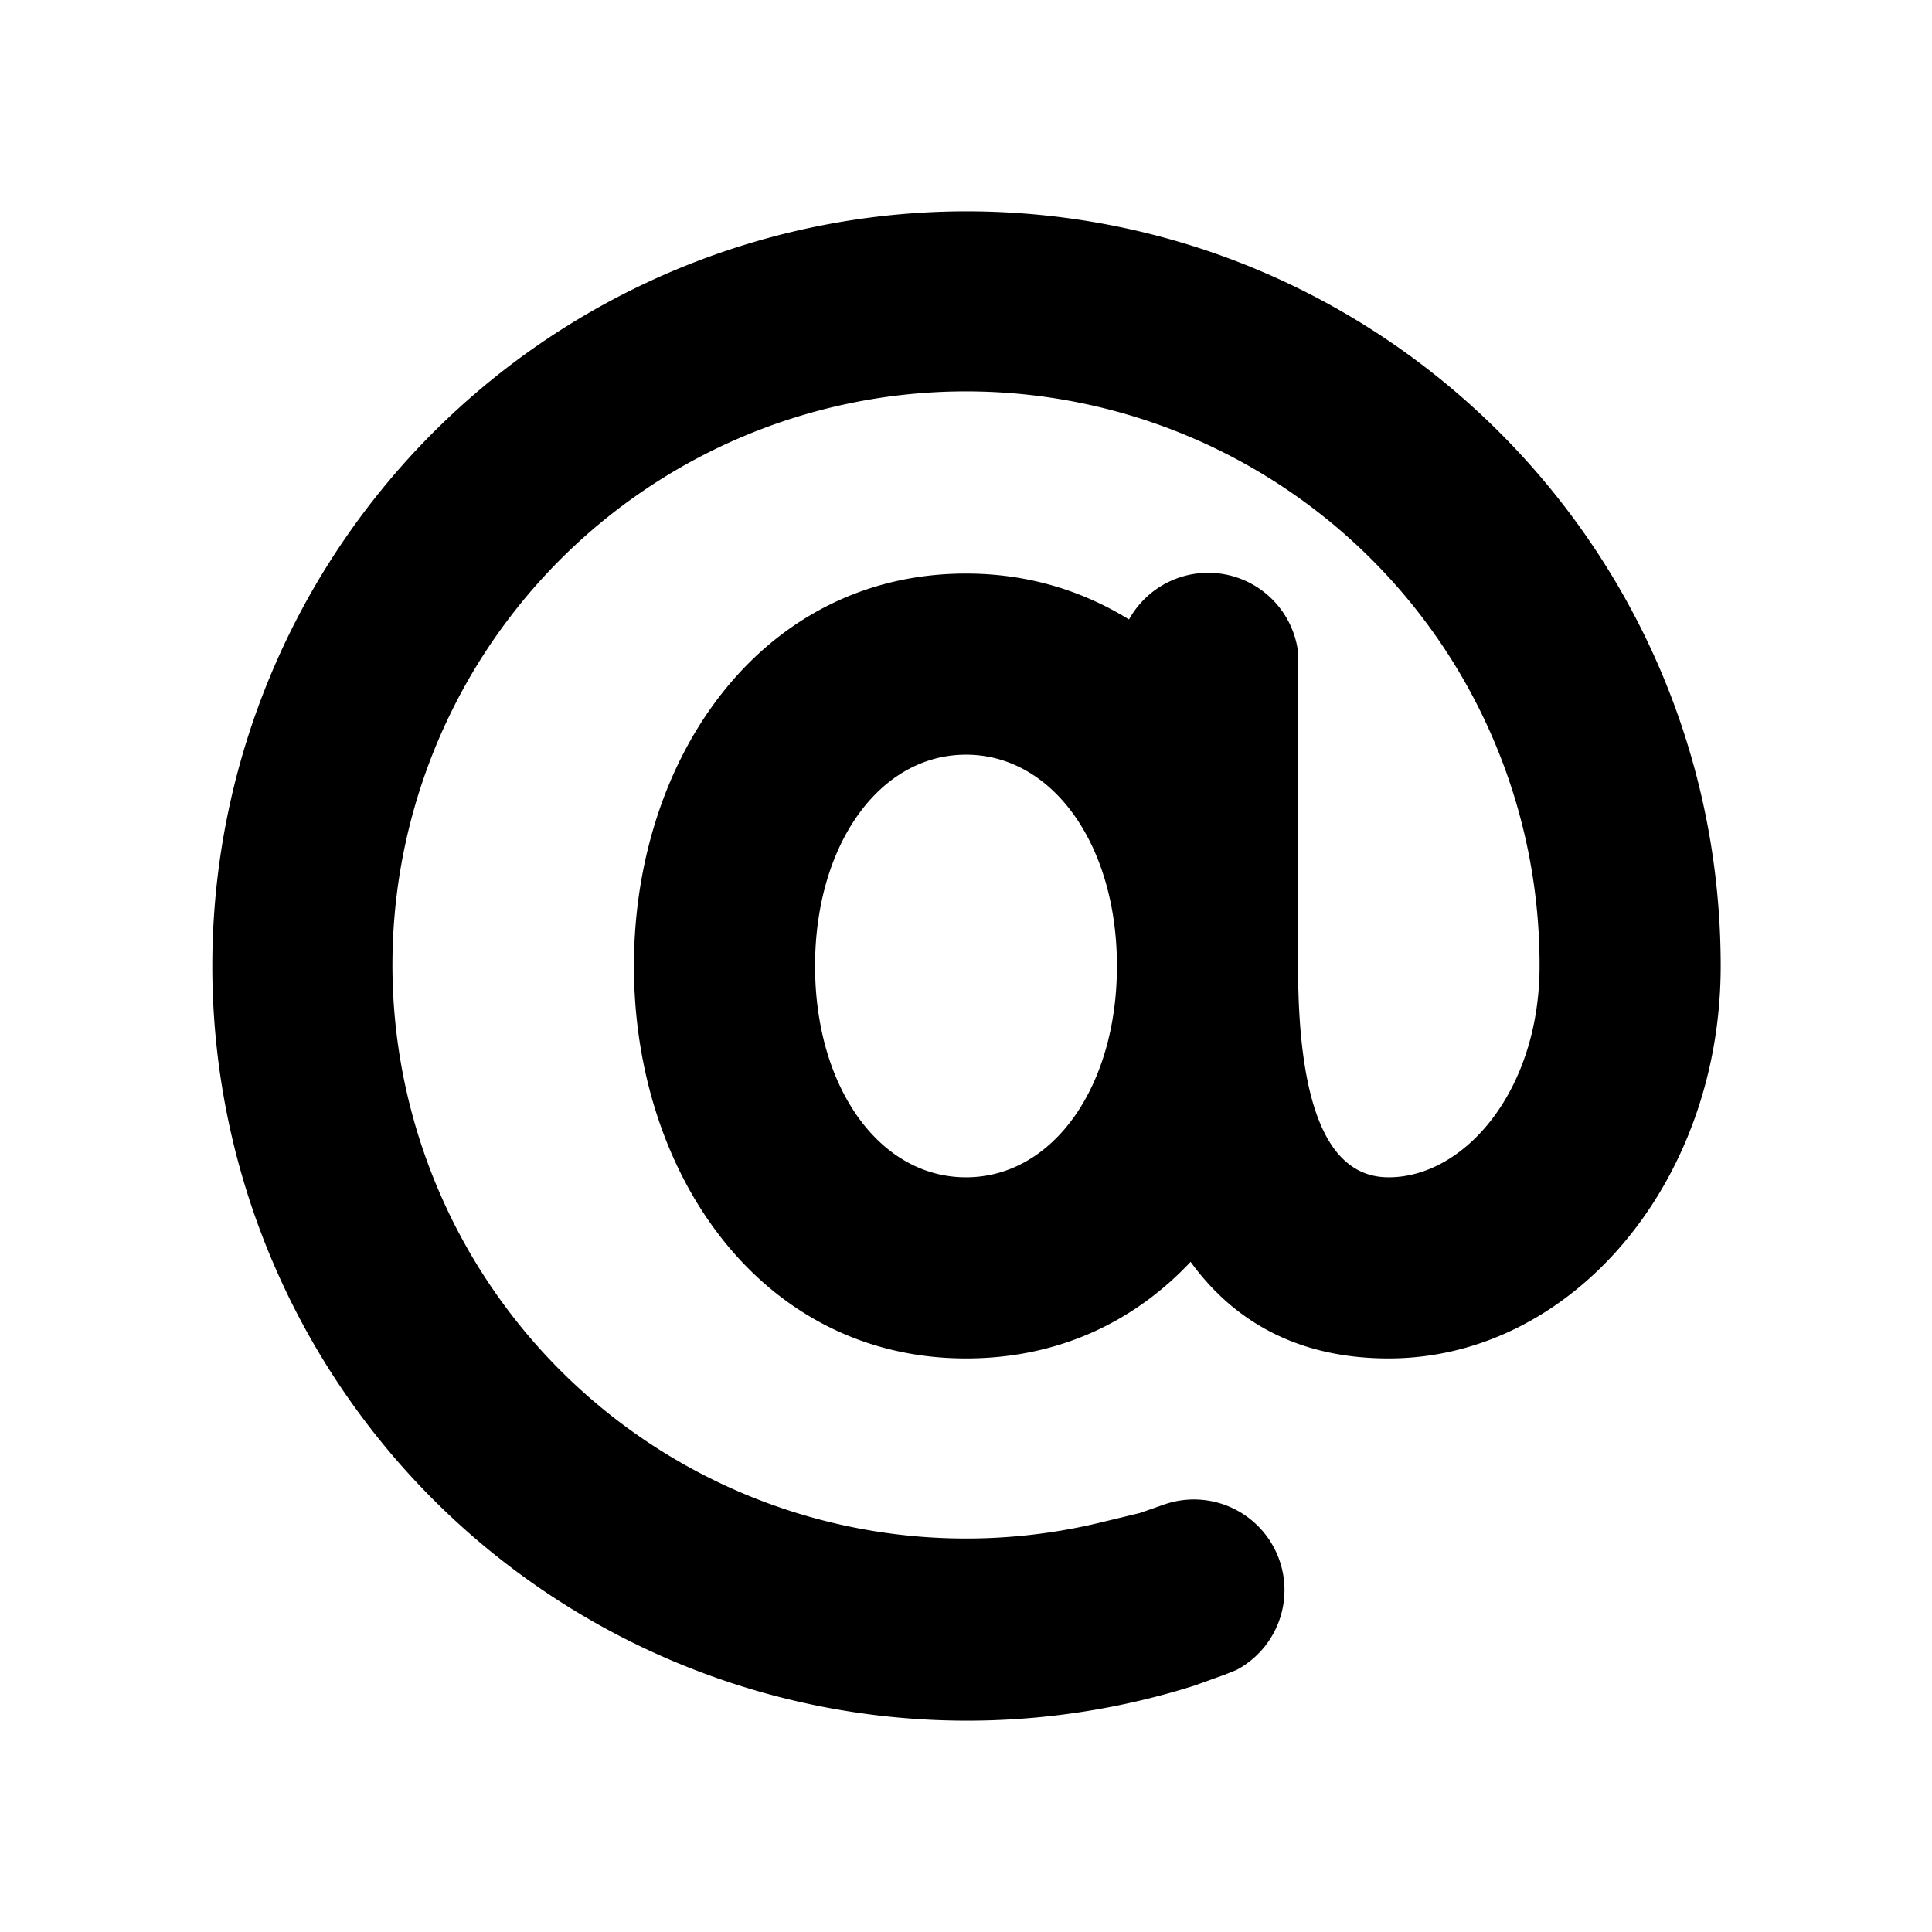
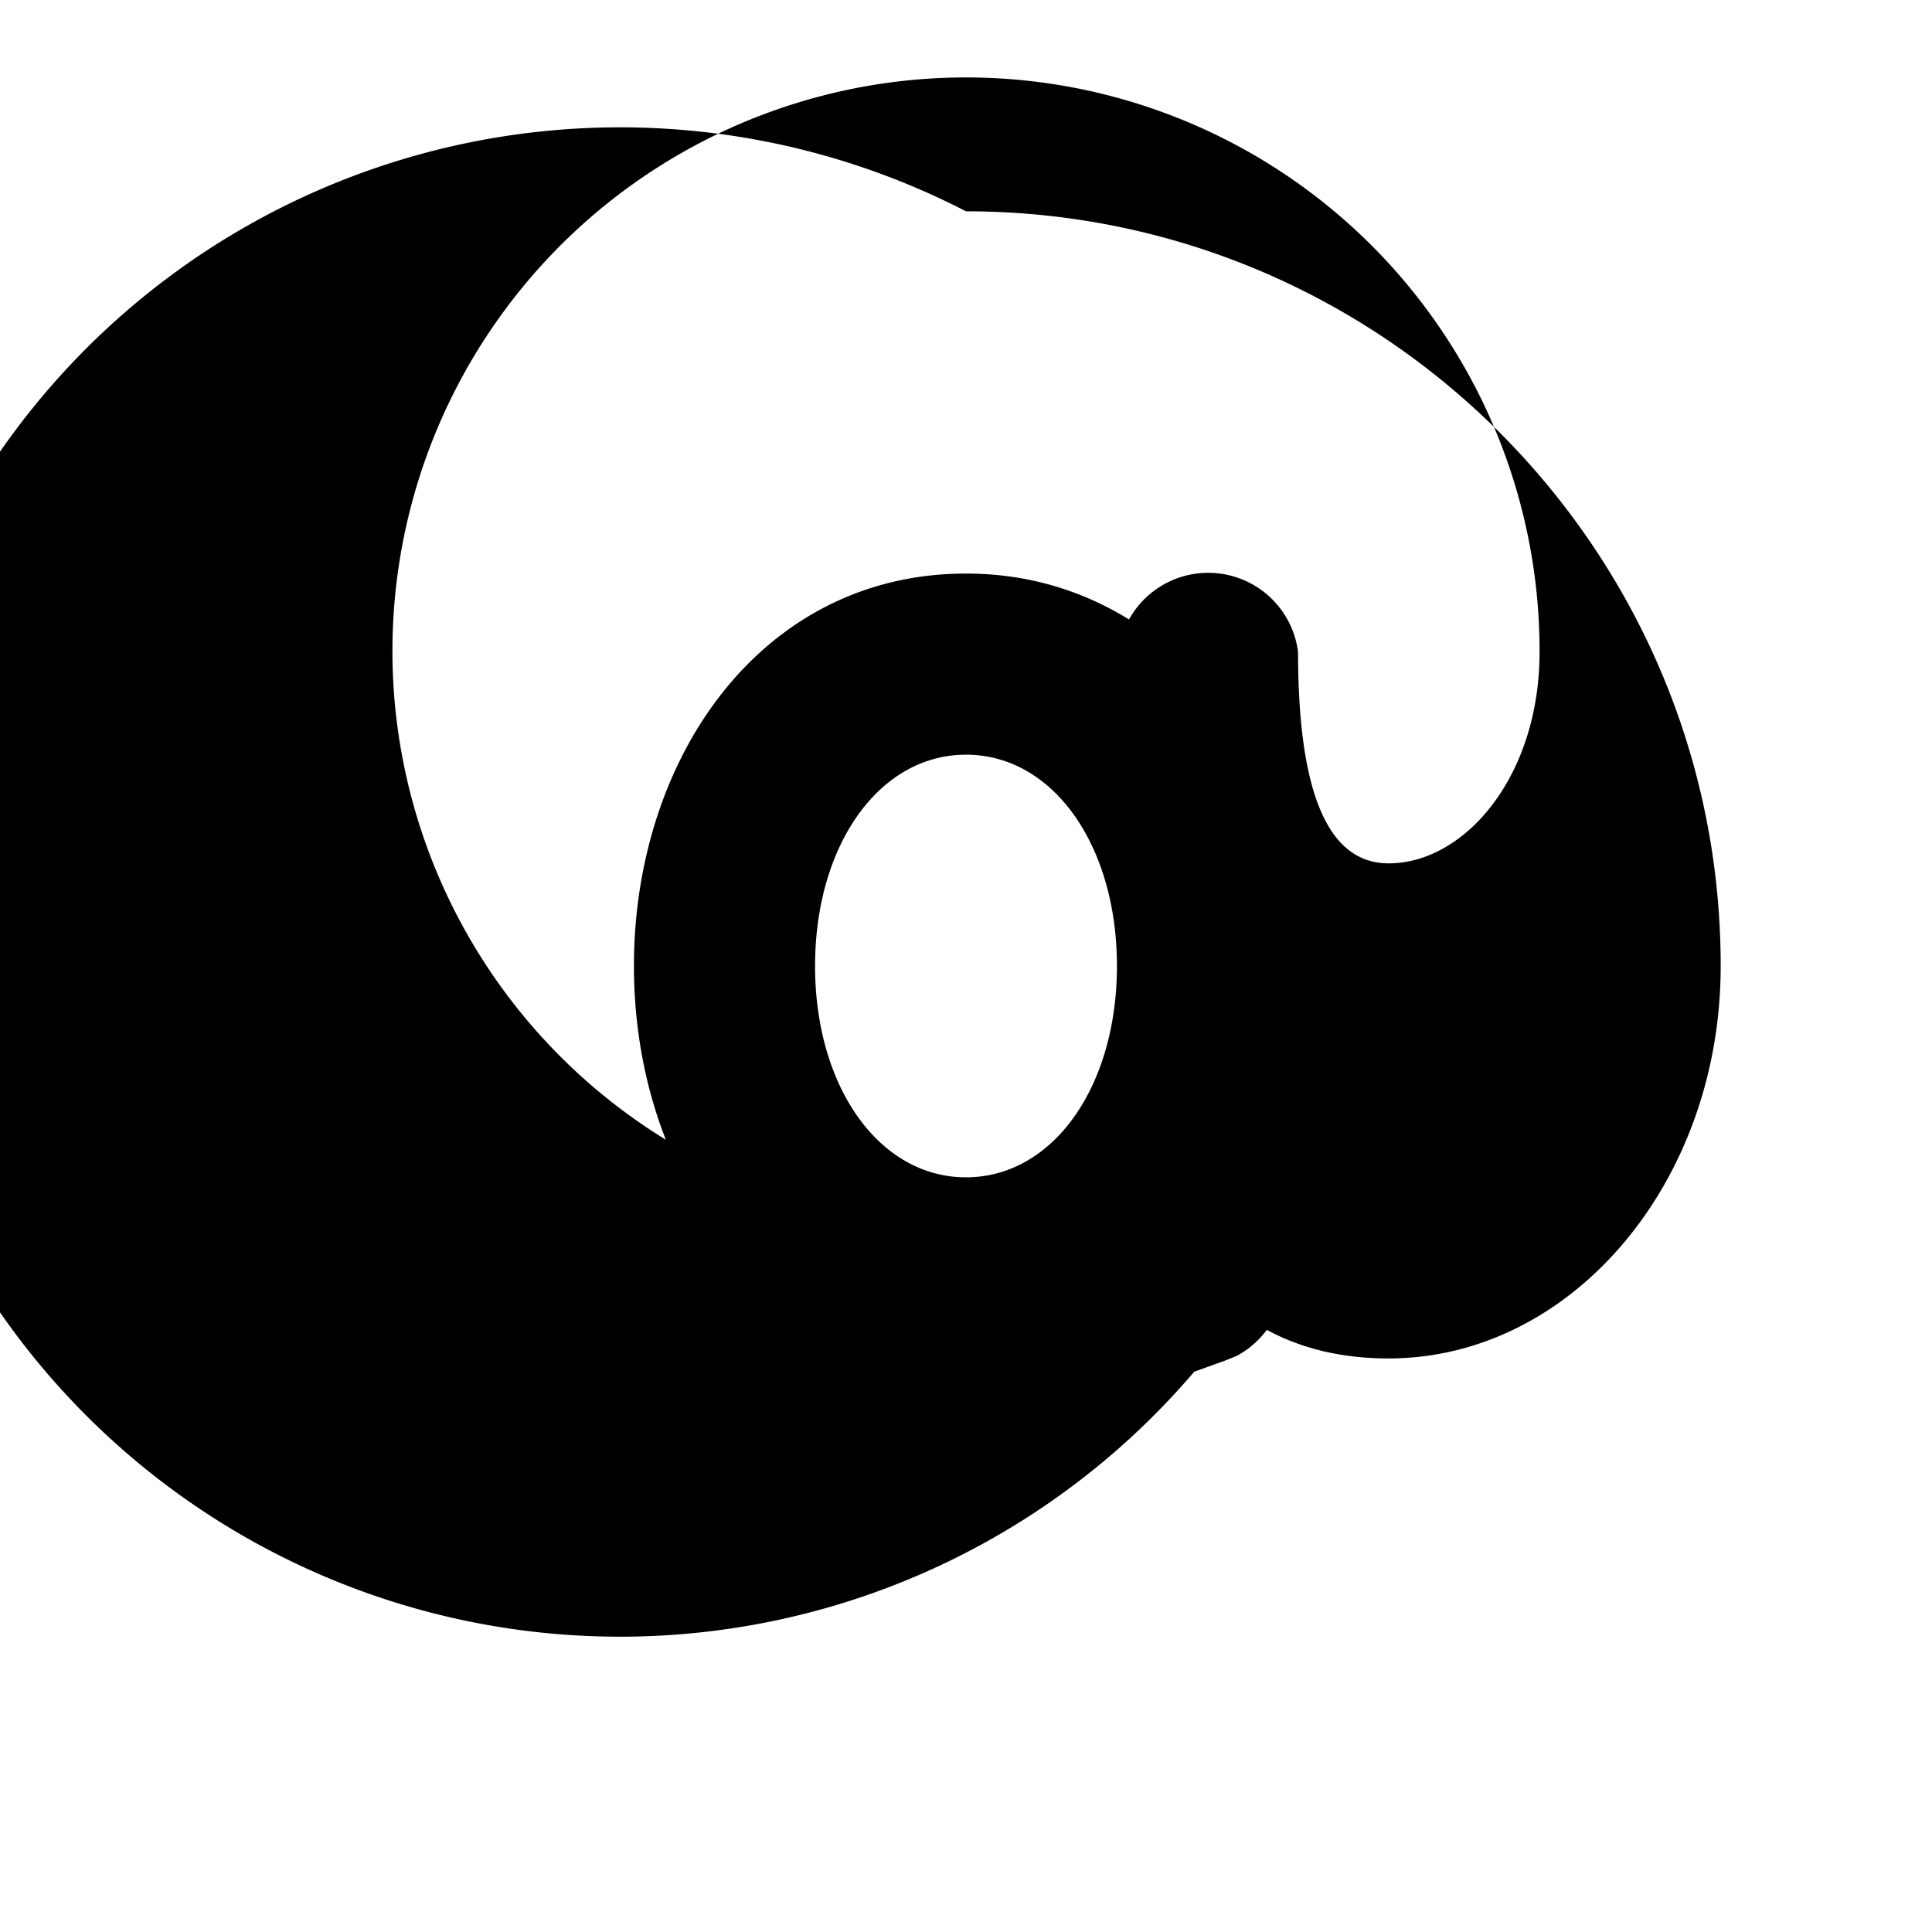
<svg xmlns="http://www.w3.org/2000/svg" width="16" height="16" viewBox="0 0 16 16">
-   <path d="M8 1.75c3.45 0 6.25 2.8 6.25 6.25 0 1.8-1.24 3.25-2.75 3.25-.73 0-1.27-.29-1.64-.8-.47.5-1.1.8-1.86.8-1.69 0-2.75-1.52-2.75-3.25S6.31 4.75 8 4.75c.51 0 .96.14 1.35.38a.75.75 0 0 1 1.4.27V8c0 1.24.28 1.75.75 1.75.63 0 1.25-.72 1.25-1.75a4.75 4.75 0 1 0-3.6 4.6l.29-.07.2-.07a.75.75 0 0 1 .6 1.37l-.1.04-.25.09A6.25 6.25 0 1 1 8 1.75Zm0 4.5C7.28 6.25 6.75 7 6.75 8S7.28 9.75 8 9.75 9.25 9 9.25 8 8.72 6.25 8 6.25Z" />
+   <path d="M8 1.75c3.45 0 6.25 2.8 6.25 6.25 0 1.8-1.24 3.25-2.75 3.25-.73 0-1.27-.29-1.64-.8-.47.5-1.1.8-1.86.8-1.69 0-2.75-1.52-2.75-3.25S6.31 4.75 8 4.75c.51 0 .96.14 1.35.38a.75.75 0 0 1 1.4.27c0 1.24.28 1.75.75 1.75.63 0 1.25-.72 1.25-1.75a4.75 4.75 0 1 0-3.6 4.6l.29-.07.2-.07a.75.75 0 0 1 .6 1.37l-.1.04-.25.09A6.25 6.25 0 1 1 8 1.75Zm0 4.5C7.28 6.25 6.75 7 6.75 8S7.28 9.75 8 9.75 9.25 9 9.25 8 8.72 6.25 8 6.25Z" />
</svg>